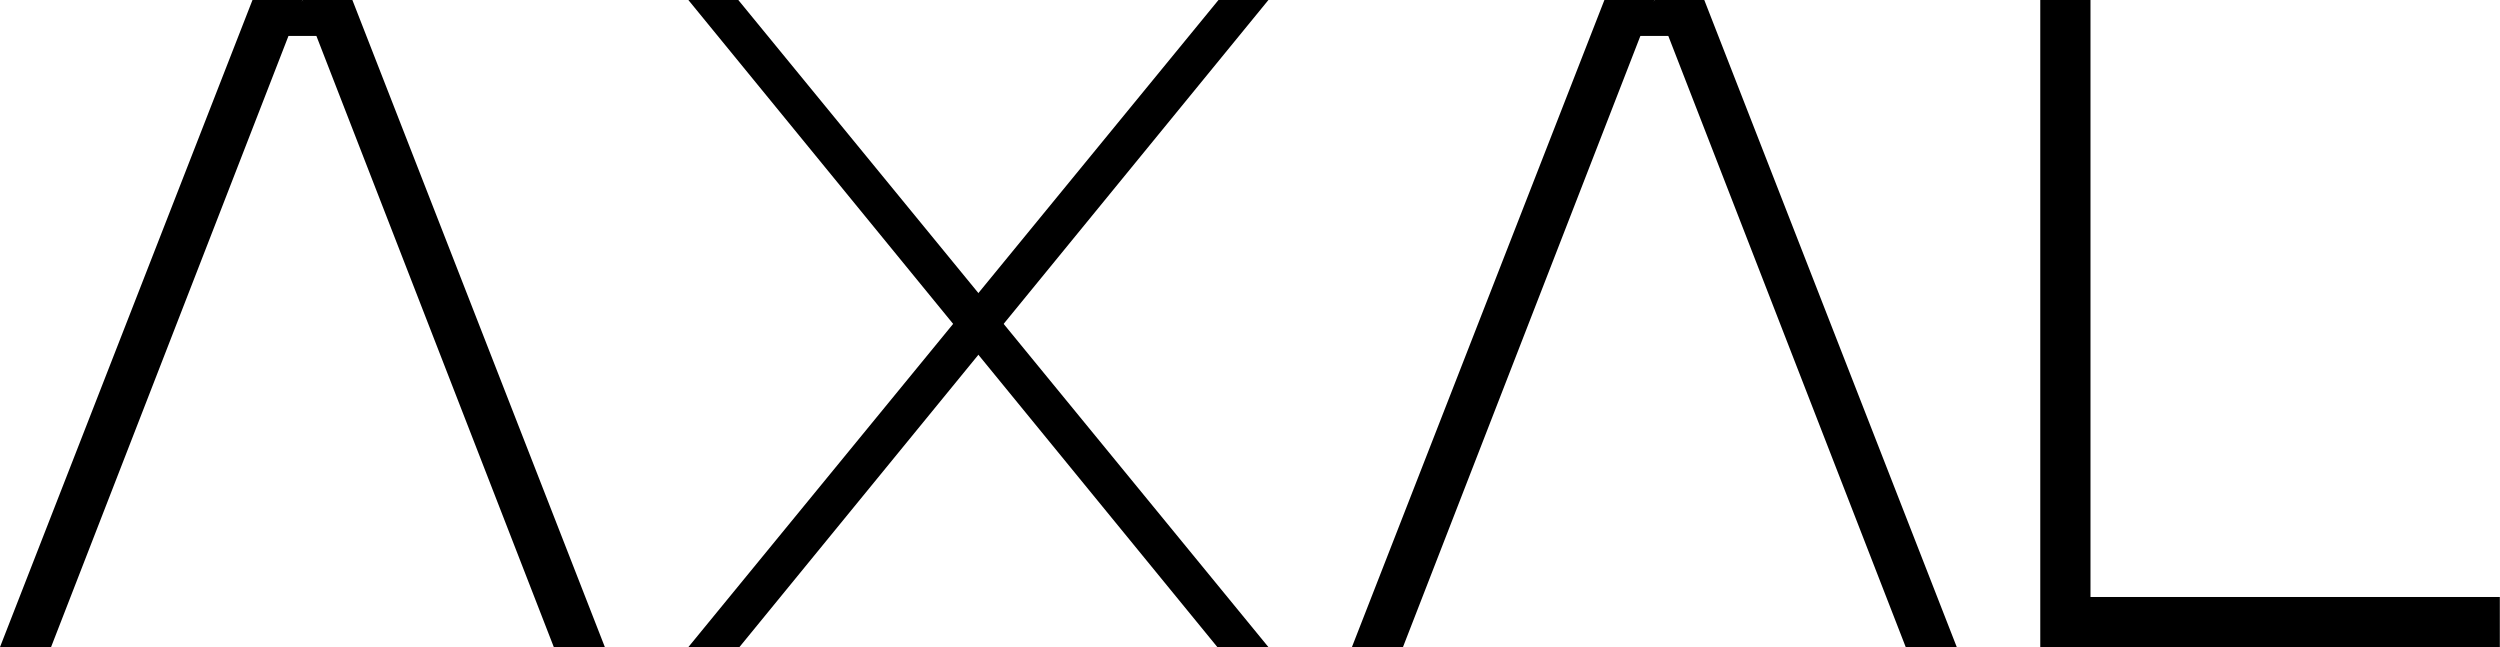
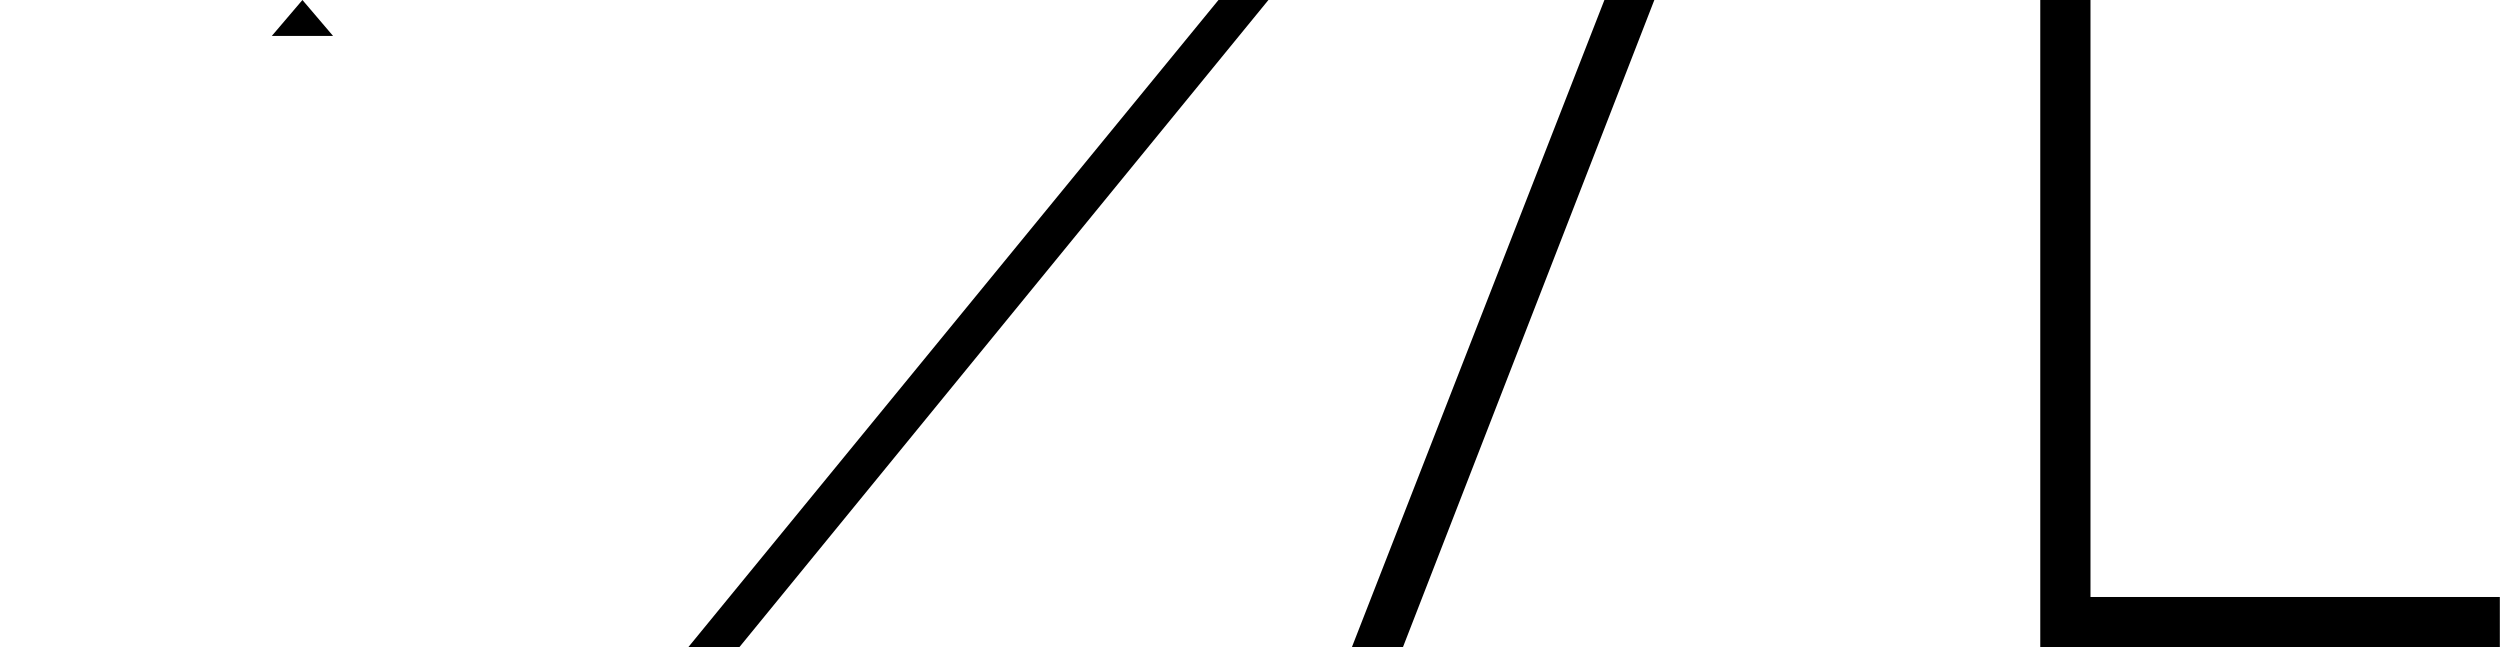
<svg xmlns="http://www.w3.org/2000/svg" width="3593" height="930" viewBox="0 0 3593 930" fill="none">
-   <path d="M73.373 930L434.656 0H362.878L0 930H73.373Z" fill="black" />
-   <path d="M795.939 930L434.656 0H506.434L869.312 930H795.939Z" fill="black" />
  <path d="M434.655 0L478.69 51.667H390.621L434.655 0Z" fill="black" />
  <path d="M2016.34 930L2377.62 0H2305.85L1942.97 930H2016.34Z" fill="black" />
-   <path d="M2738.91 930L2377.63 0H2449.4L2812.28 930H2738.91Z" fill="black" />
-   <path d="M2377.62 0L2421.66 51.667H2333.59L2377.62 0Z" fill="black" />
  <path d="M1062.69 930L1822.97 0H1751.19L989.312 930H1062.69Z" fill="black" />
-   <path d="M1749.6 930L989.312 0H1061.09L1822.97 930H1749.6Z" fill="black" />
  <rect x="2932.28" width="72.169" height="930" fill="black" />
  <rect x="2968.75" y="930" width="72" height="624" transform="rotate(-90 2968.75 930)" fill="black" />
</svg>